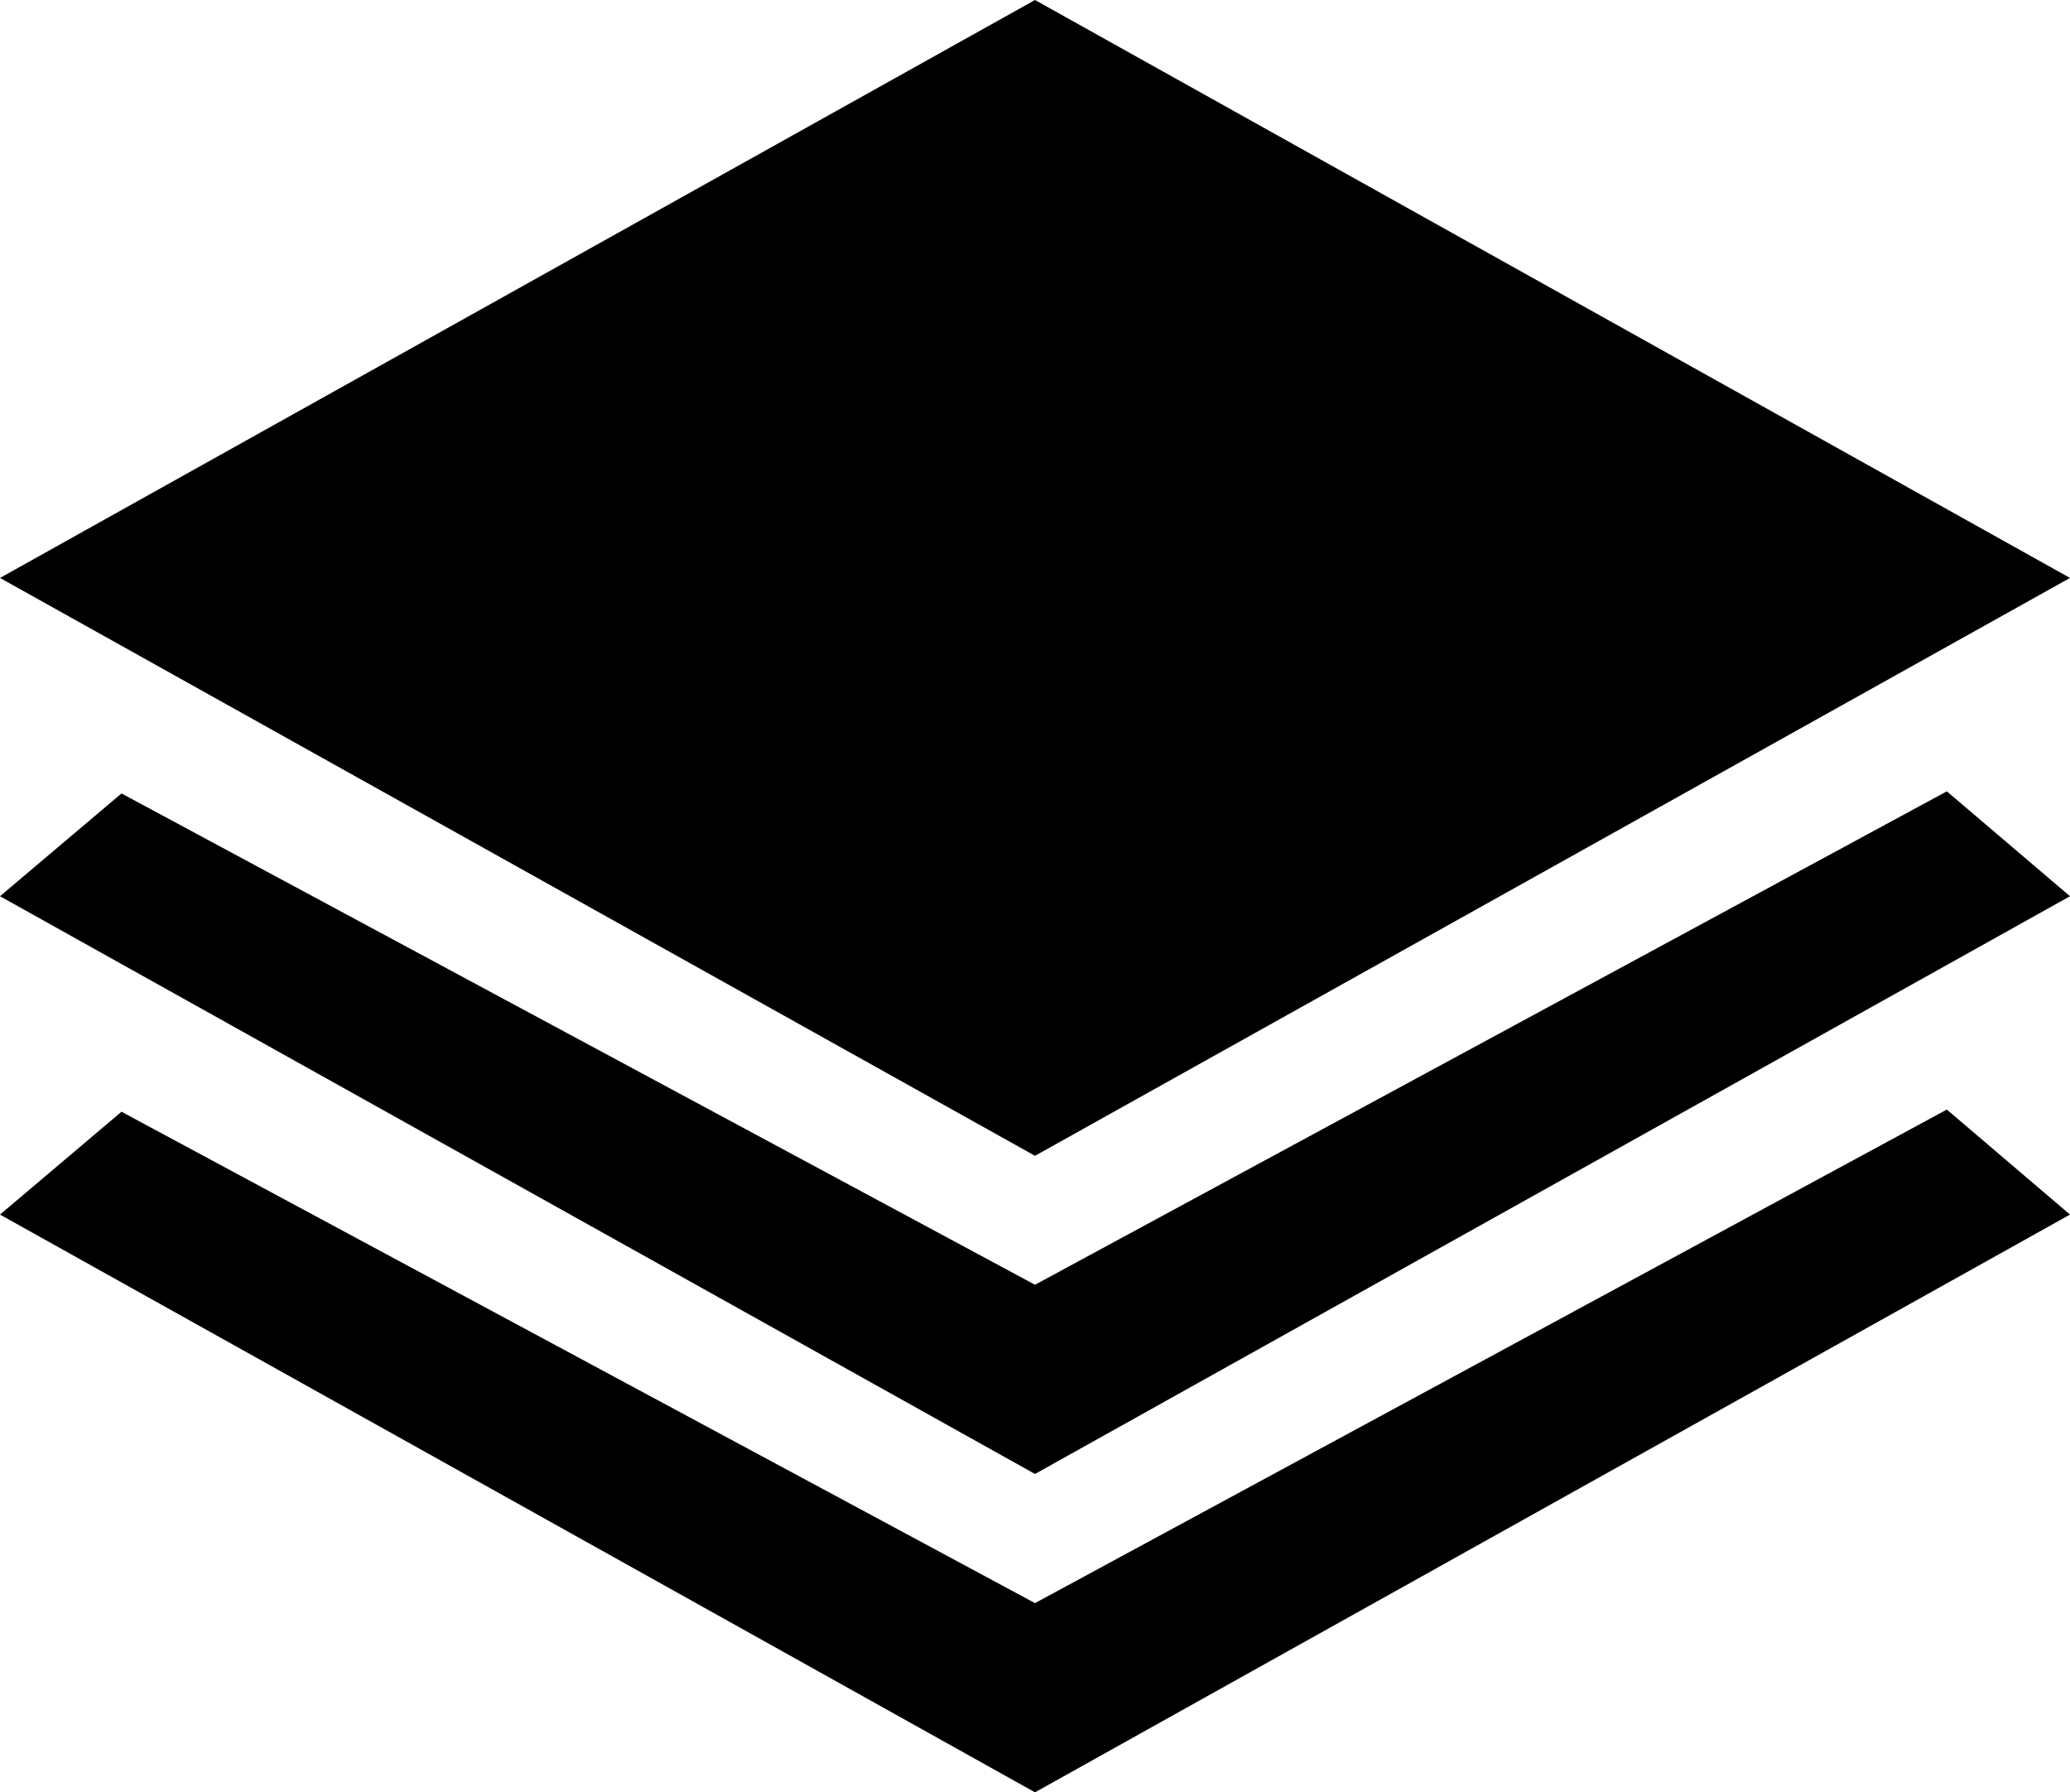
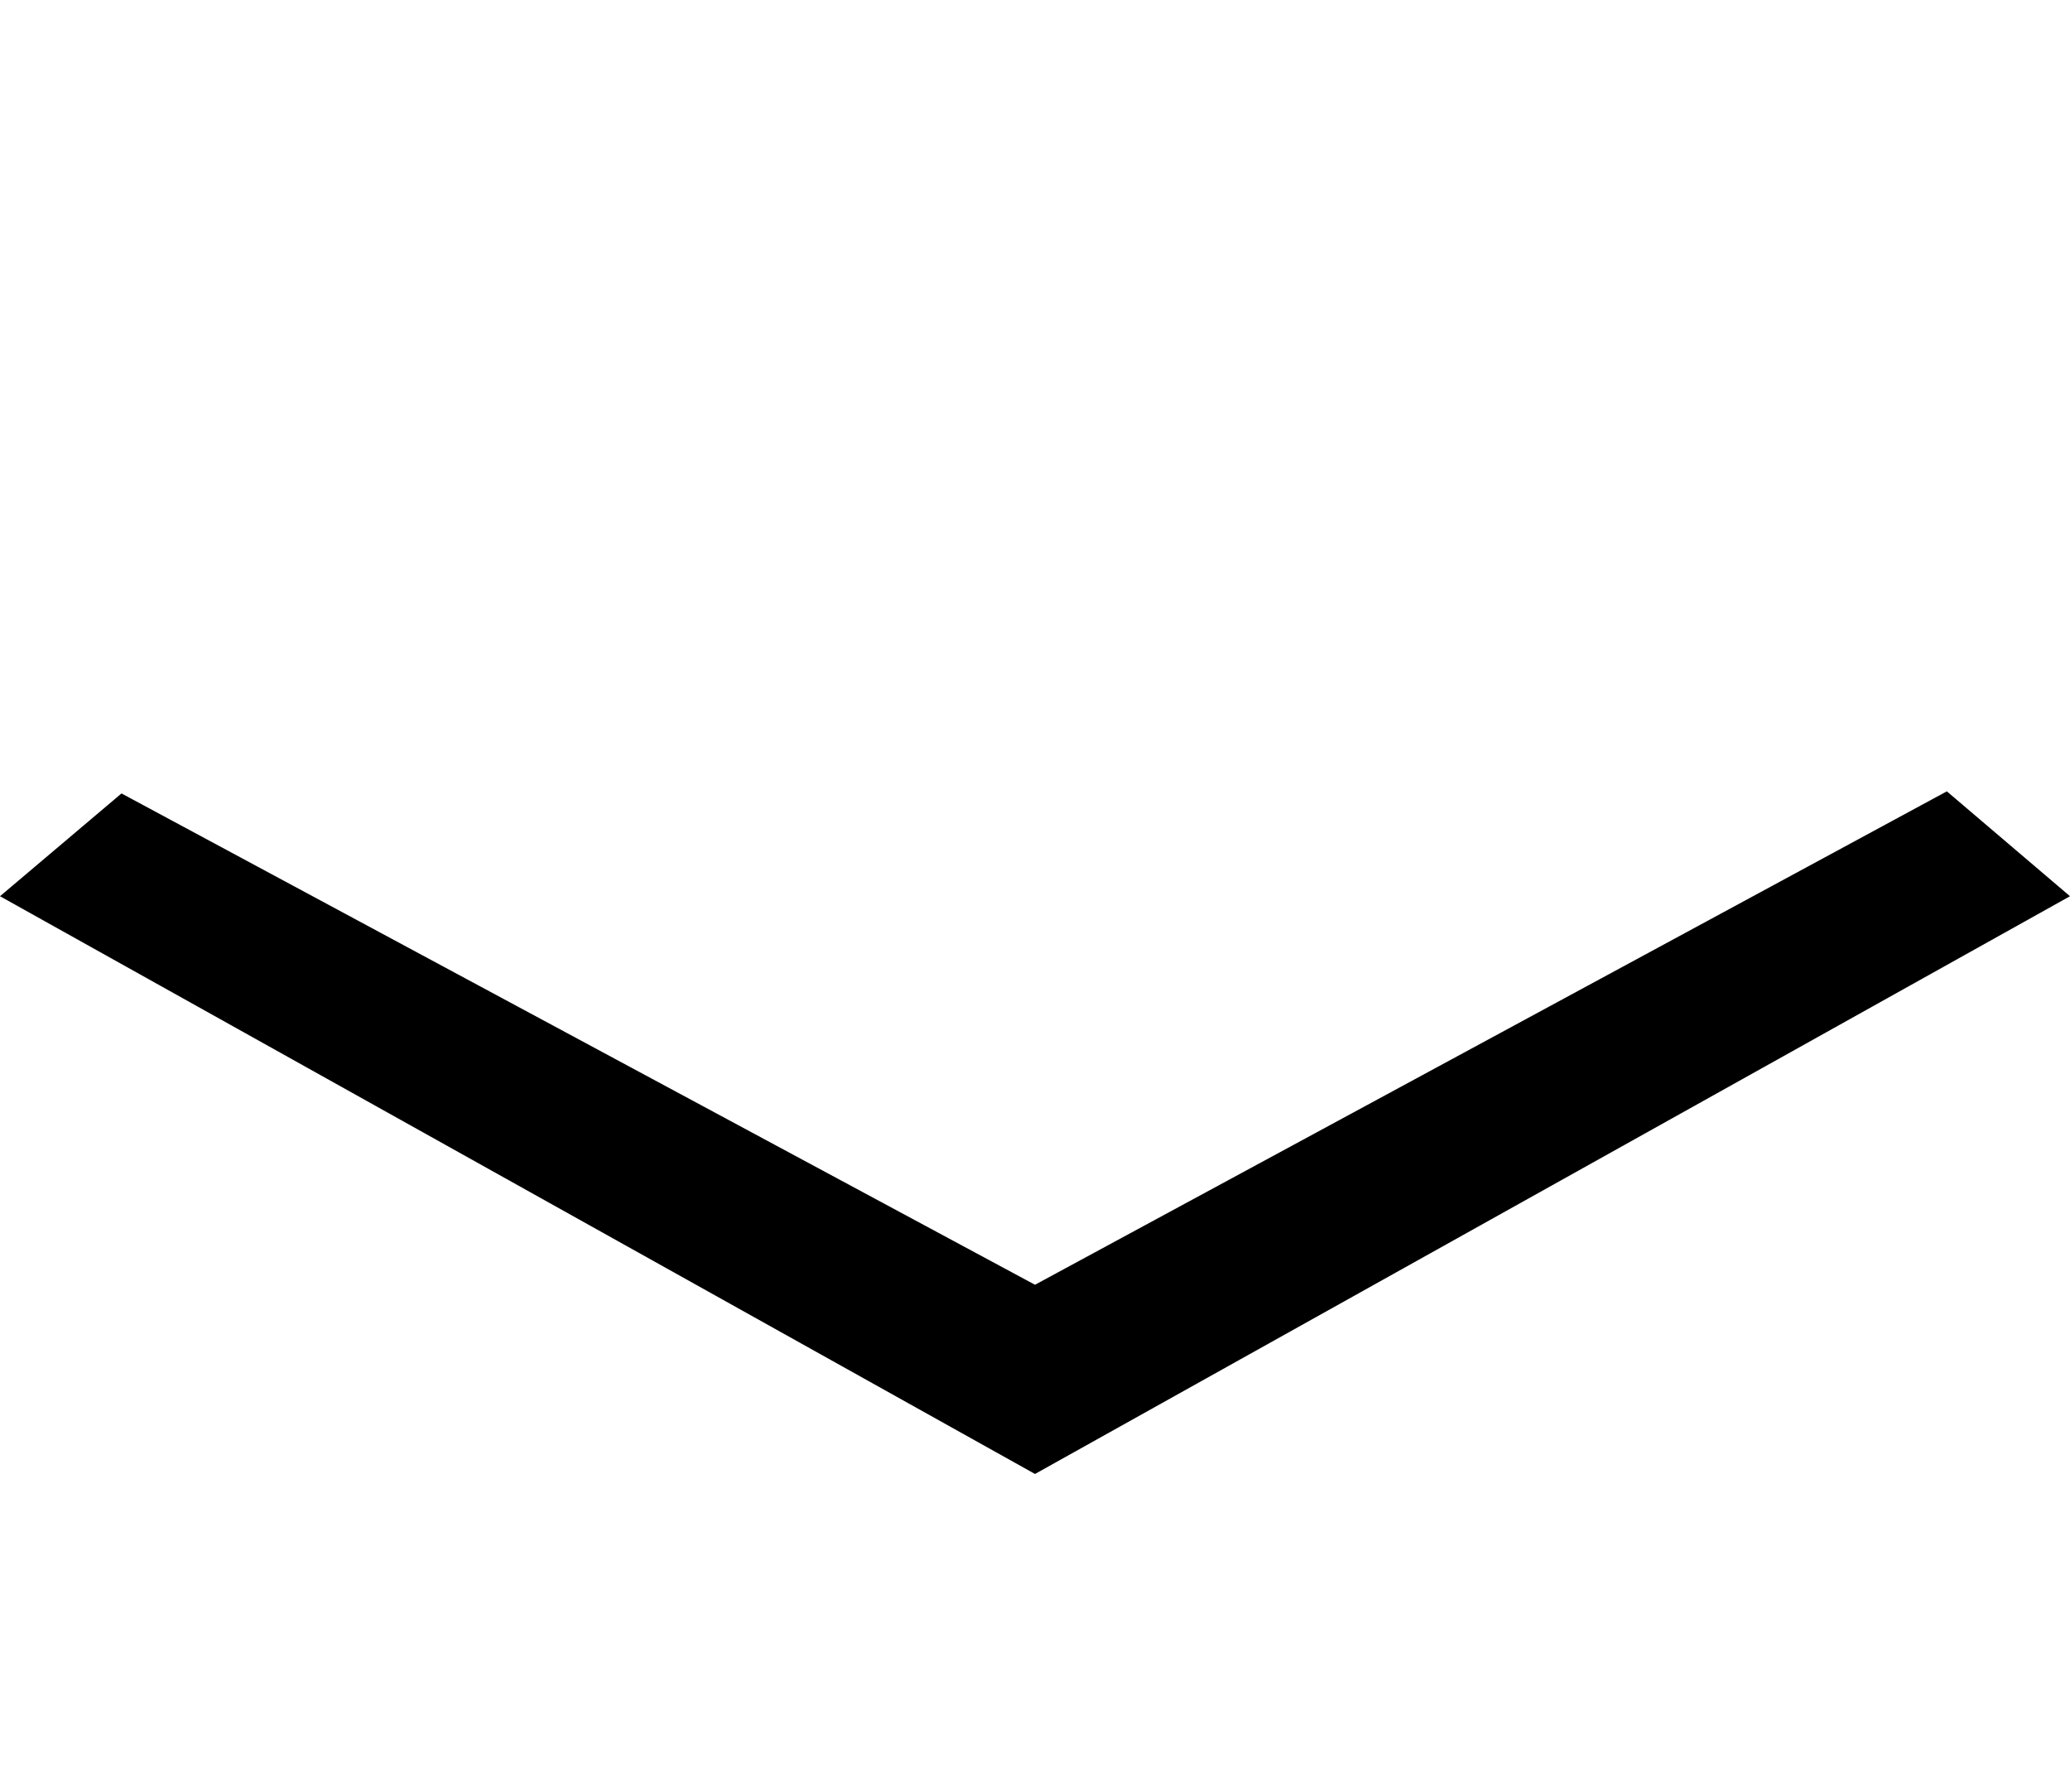
<svg xmlns="http://www.w3.org/2000/svg" version="1.1" x="0px" y="0px" width="32.508px" height="28.145px" viewBox="0 0 32.508 28.145" style="enable-background:new 0 0 32.508 28.145;" xml:space="preserve">
  <g id="c30_paper">
-     <path style="fill-rule:evenodd;clip-rule:evenodd;fill:#000000;" d="M0,9.075L16.254,0l16.254,9.075l-16.254,9.074L0,9.075z" />
    <path style="fill-rule:evenodd;clip-rule:evenodd;fill:#000000;" d="M0,14.073l1.908-1.614l14.346,7.715l14.32-7.748l1.934,1.647   l-16.254,9.072L0,14.073z" />
-     <path style="fill-rule:evenodd;clip-rule:evenodd;fill:#000000;" d="M0,19.072l1.908-1.615l14.346,7.716l14.32-7.75l1.934,1.649   l-16.254,9.072L0,19.072z" />
  </g>
  <g id="Capa_1">
</g>
</svg>